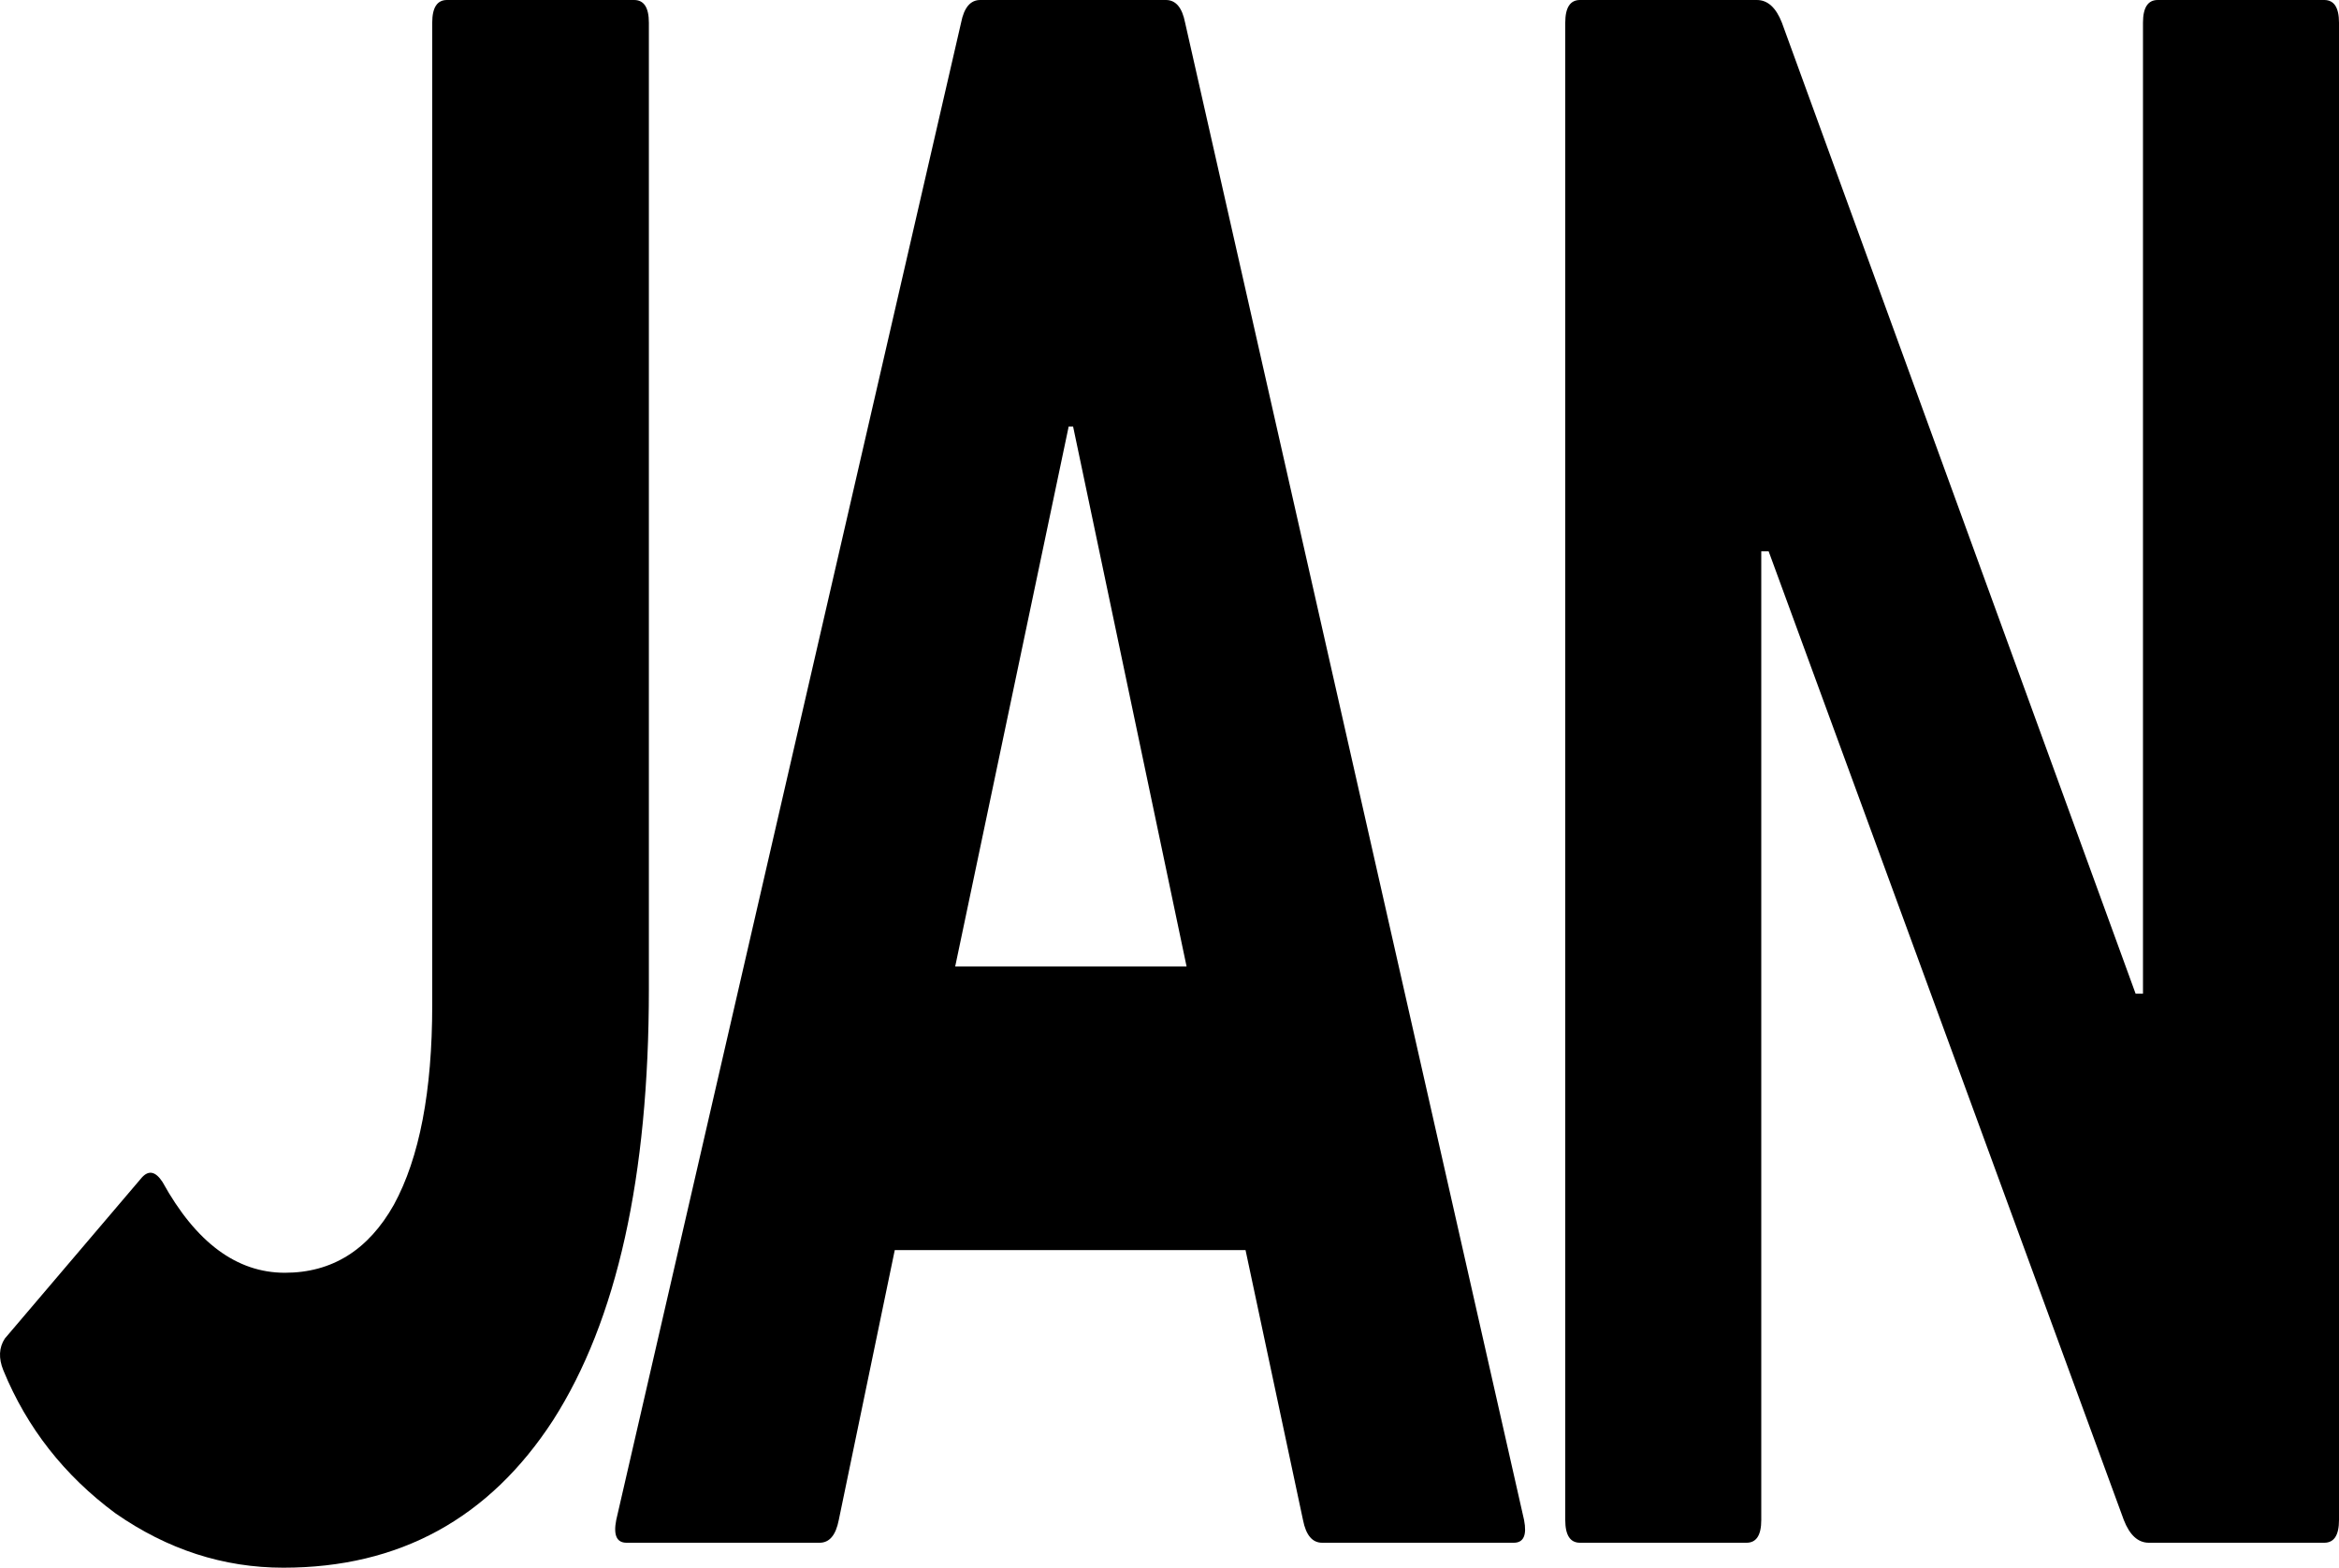
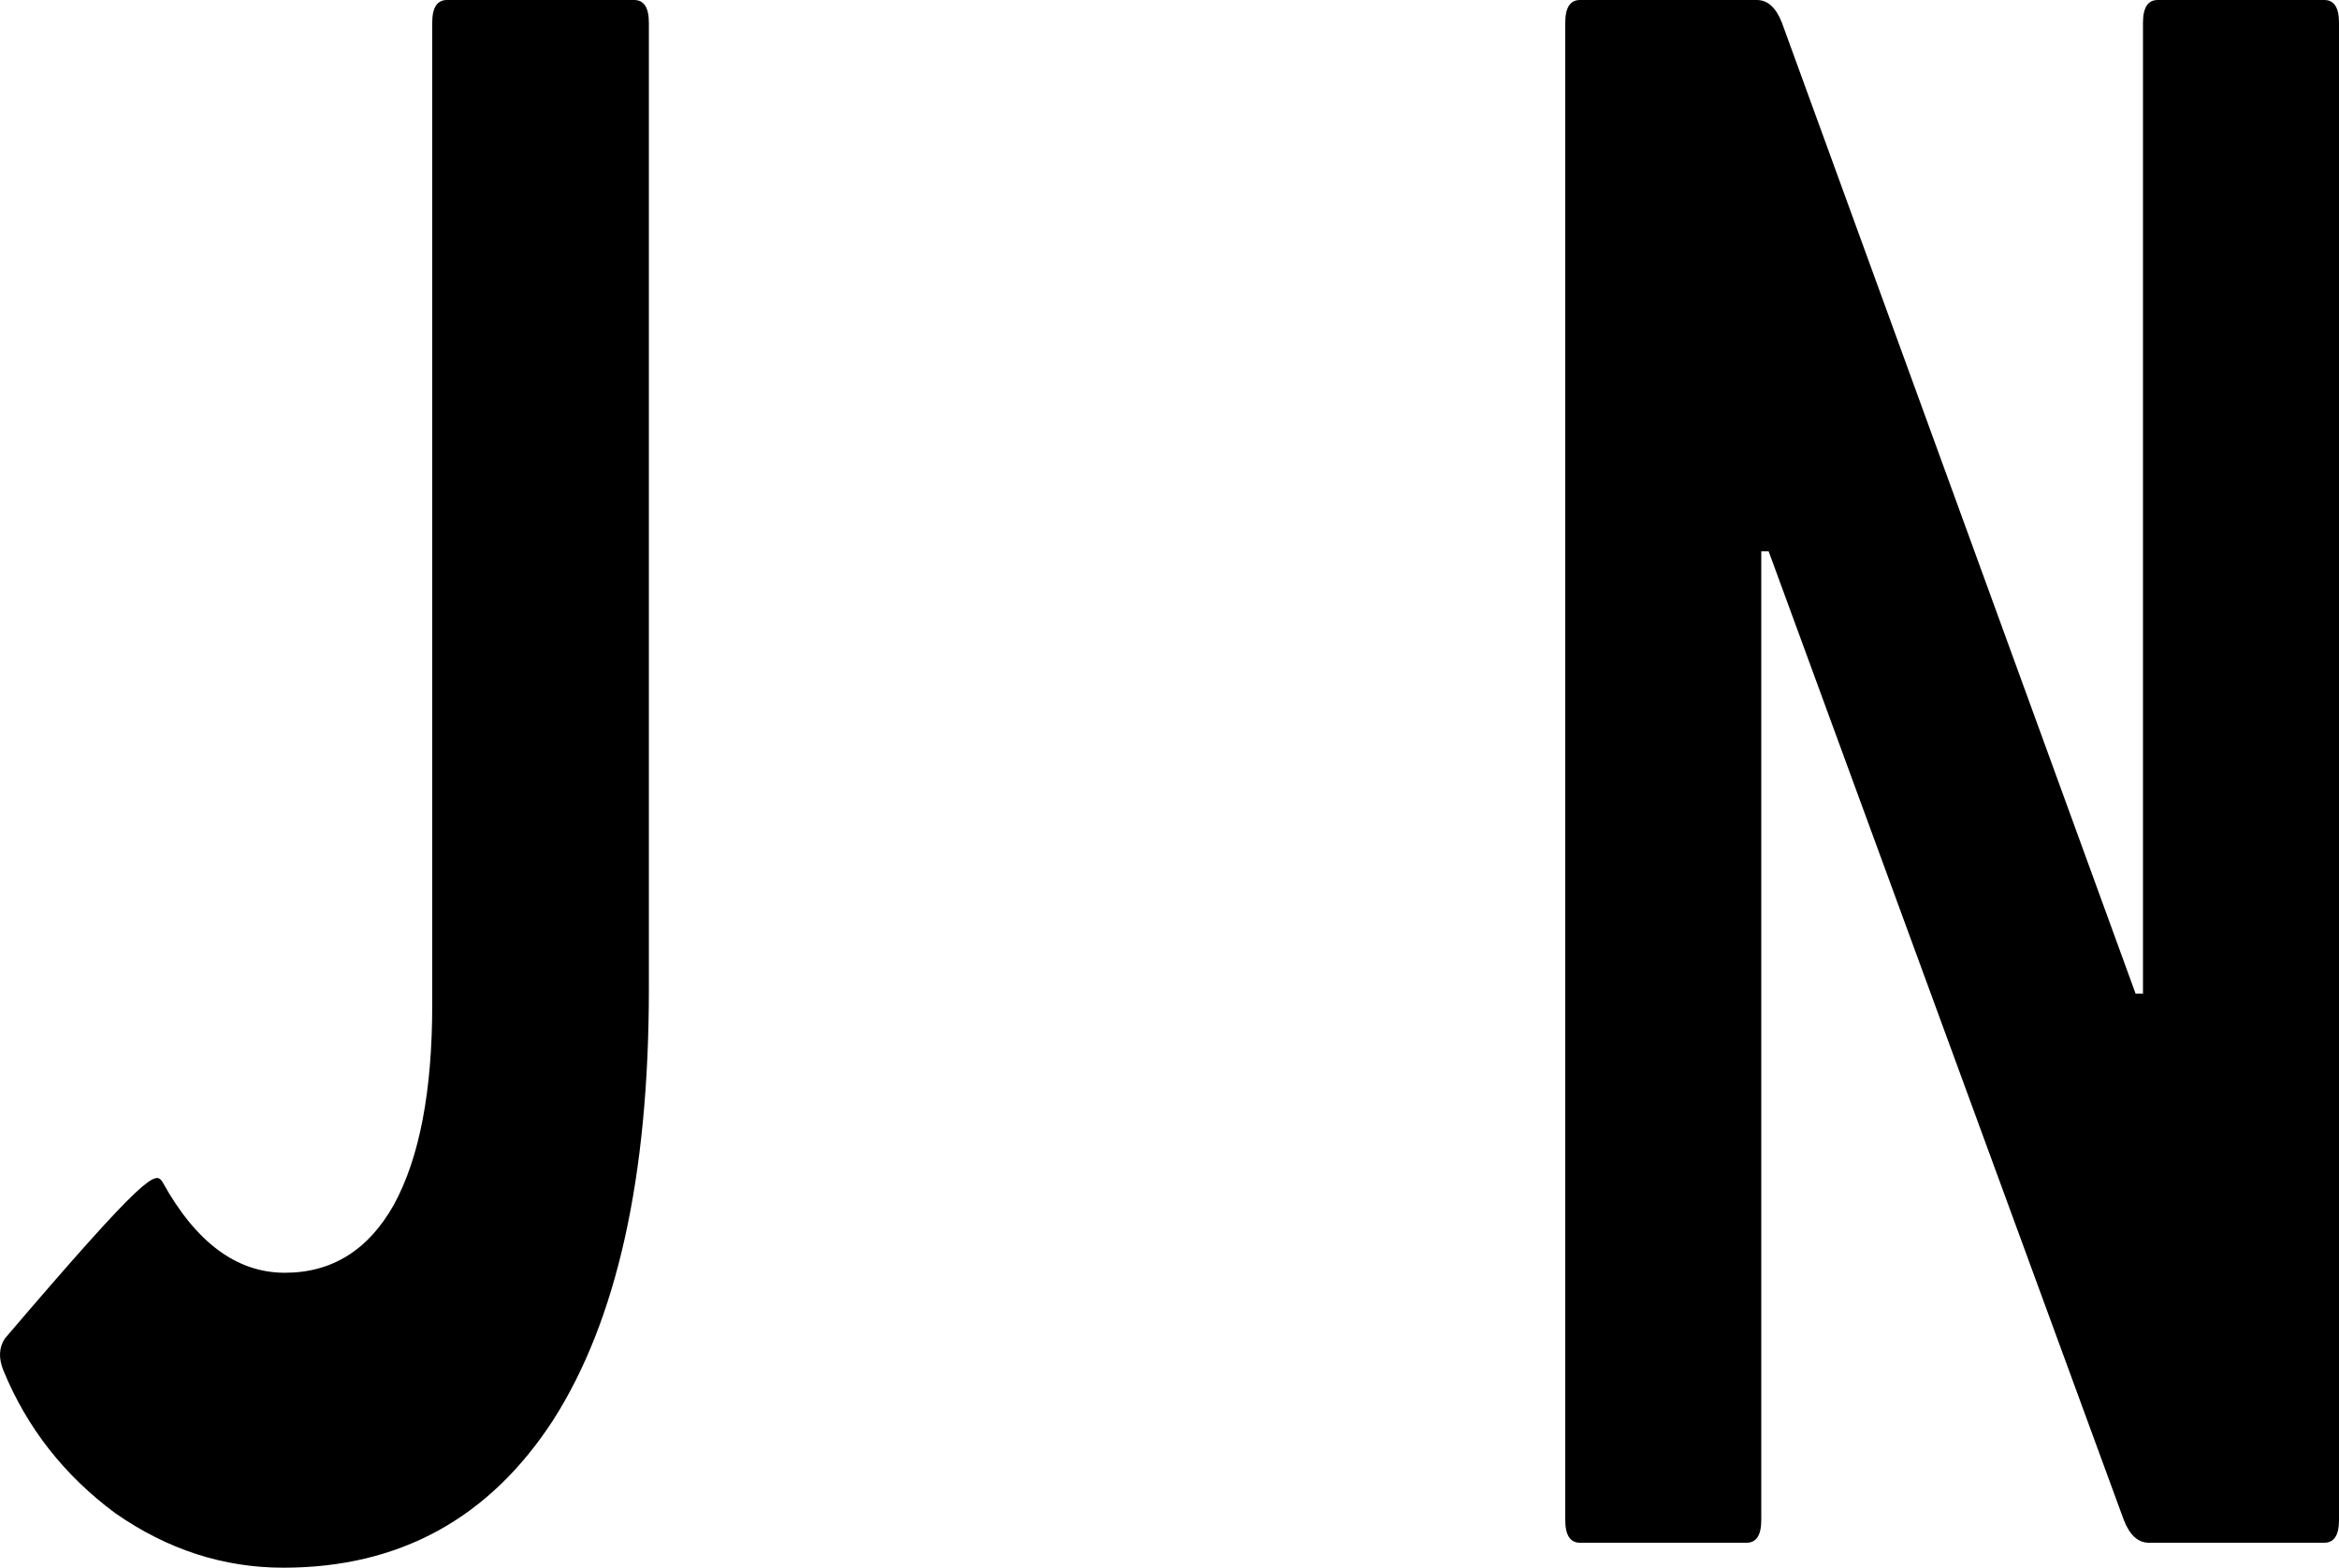
<svg xmlns="http://www.w3.org/2000/svg" fill="none" height="100%" overflow="visible" preserveAspectRatio="none" style="display: block;" viewBox="0 0 416.25 279" width="100%">
  <g id="JAN">
    <path d="M278.554 270.521V4.038C278.554 1.346 279.429 0 281.177 0H312.65C314.574 0 316.06 1.346 317.109 4.038L380.056 176.848H381.367V4.038C381.367 1.346 382.241 0 383.99 0H413.627C415.376 0 416.25 1.346 416.25 4.038V270.521C416.25 273.213 415.376 274.559 413.627 274.559H382.416C380.493 274.559 379.007 273.213 377.958 270.521L314.749 98.114H313.437V270.521C313.437 273.213 312.563 274.559 310.814 274.559H281.177C279.429 274.559 278.554 273.213 278.554 270.521Z" fill="black" id="Vector" />
-     <path d="M109.663 270.521L171.036 4.038C171.561 1.346 172.697 0 174.446 0H207.493C209.241 0 210.378 1.346 210.902 4.038L271.226 270.521C271.751 273.213 271.139 274.559 269.39 274.559H235.294C233.546 274.559 232.409 273.213 231.884 270.521L221.656 222.473H159.234L149.267 270.521C148.742 273.213 147.606 274.559 145.857 274.559H111.499C109.751 274.559 109.139 273.213 109.663 270.521ZM169.987 172.003H211.165L190.969 75.907H190.182L169.987 172.003Z" fill="black" id="Vector_2" />
-     <path d="M0.596 243.873C-0.278 241.719 -0.191 239.835 0.858 238.22L25.25 209.553C26.474 208.207 27.698 208.476 28.922 210.36C34.867 221.127 42.123 226.511 50.691 226.511C59.084 226.511 65.553 222.473 70.1 214.398C74.646 206.054 76.919 194.21 76.919 178.867V4.038C76.919 1.346 77.793 0 79.542 0H112.851C114.599 0 115.474 1.346 115.474 4.038V176.041C115.474 209.418 109.791 234.99 98.426 252.755C87.06 270.252 71.061 279 50.429 279C39.763 279 29.796 275.77 20.529 269.31C11.437 262.58 4.793 254.101 0.596 243.873Z" fill="black" id="Vector_3" />
+     <path d="M0.596 243.873C-0.278 241.719 -0.191 239.835 0.858 238.22C26.474 208.207 27.698 208.476 28.922 210.36C34.867 221.127 42.123 226.511 50.691 226.511C59.084 226.511 65.553 222.473 70.1 214.398C74.646 206.054 76.919 194.21 76.919 178.867V4.038C76.919 1.346 77.793 0 79.542 0H112.851C114.599 0 115.474 1.346 115.474 4.038V176.041C115.474 209.418 109.791 234.99 98.426 252.755C87.06 270.252 71.061 279 50.429 279C39.763 279 29.796 275.77 20.529 269.31C11.437 262.58 4.793 254.101 0.596 243.873Z" fill="black" id="Vector_3" />
  </g>
</svg>